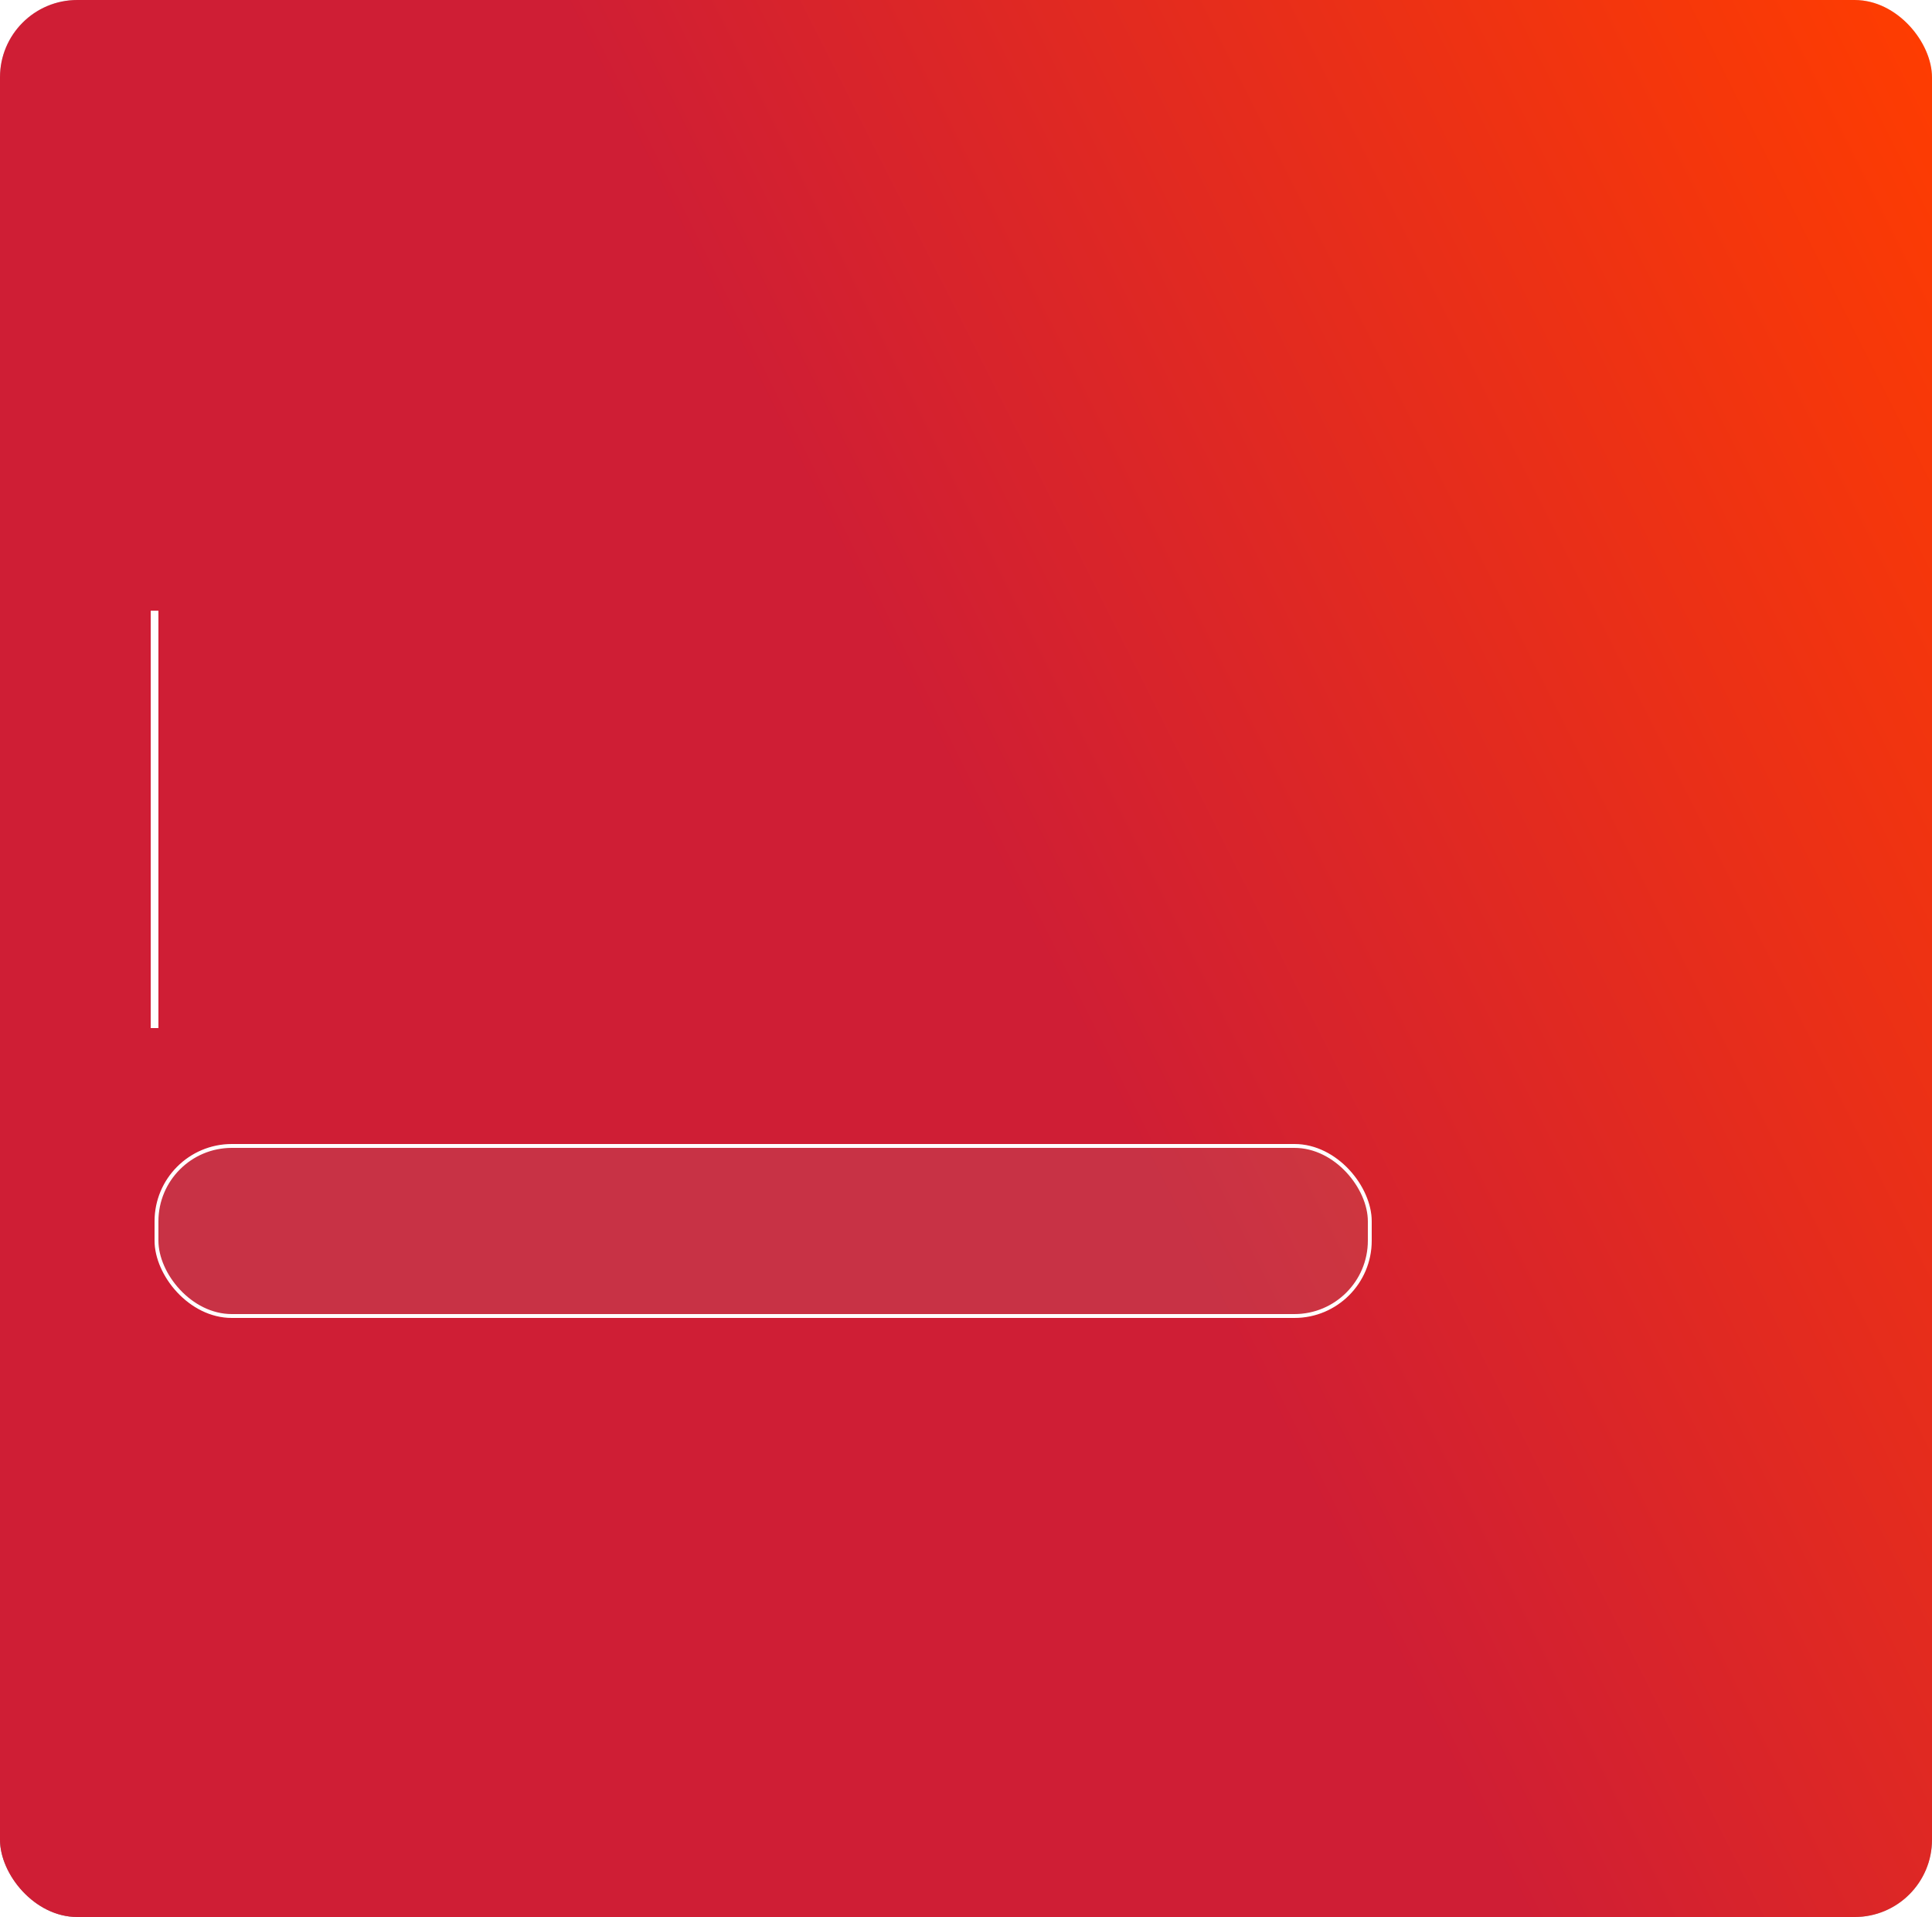
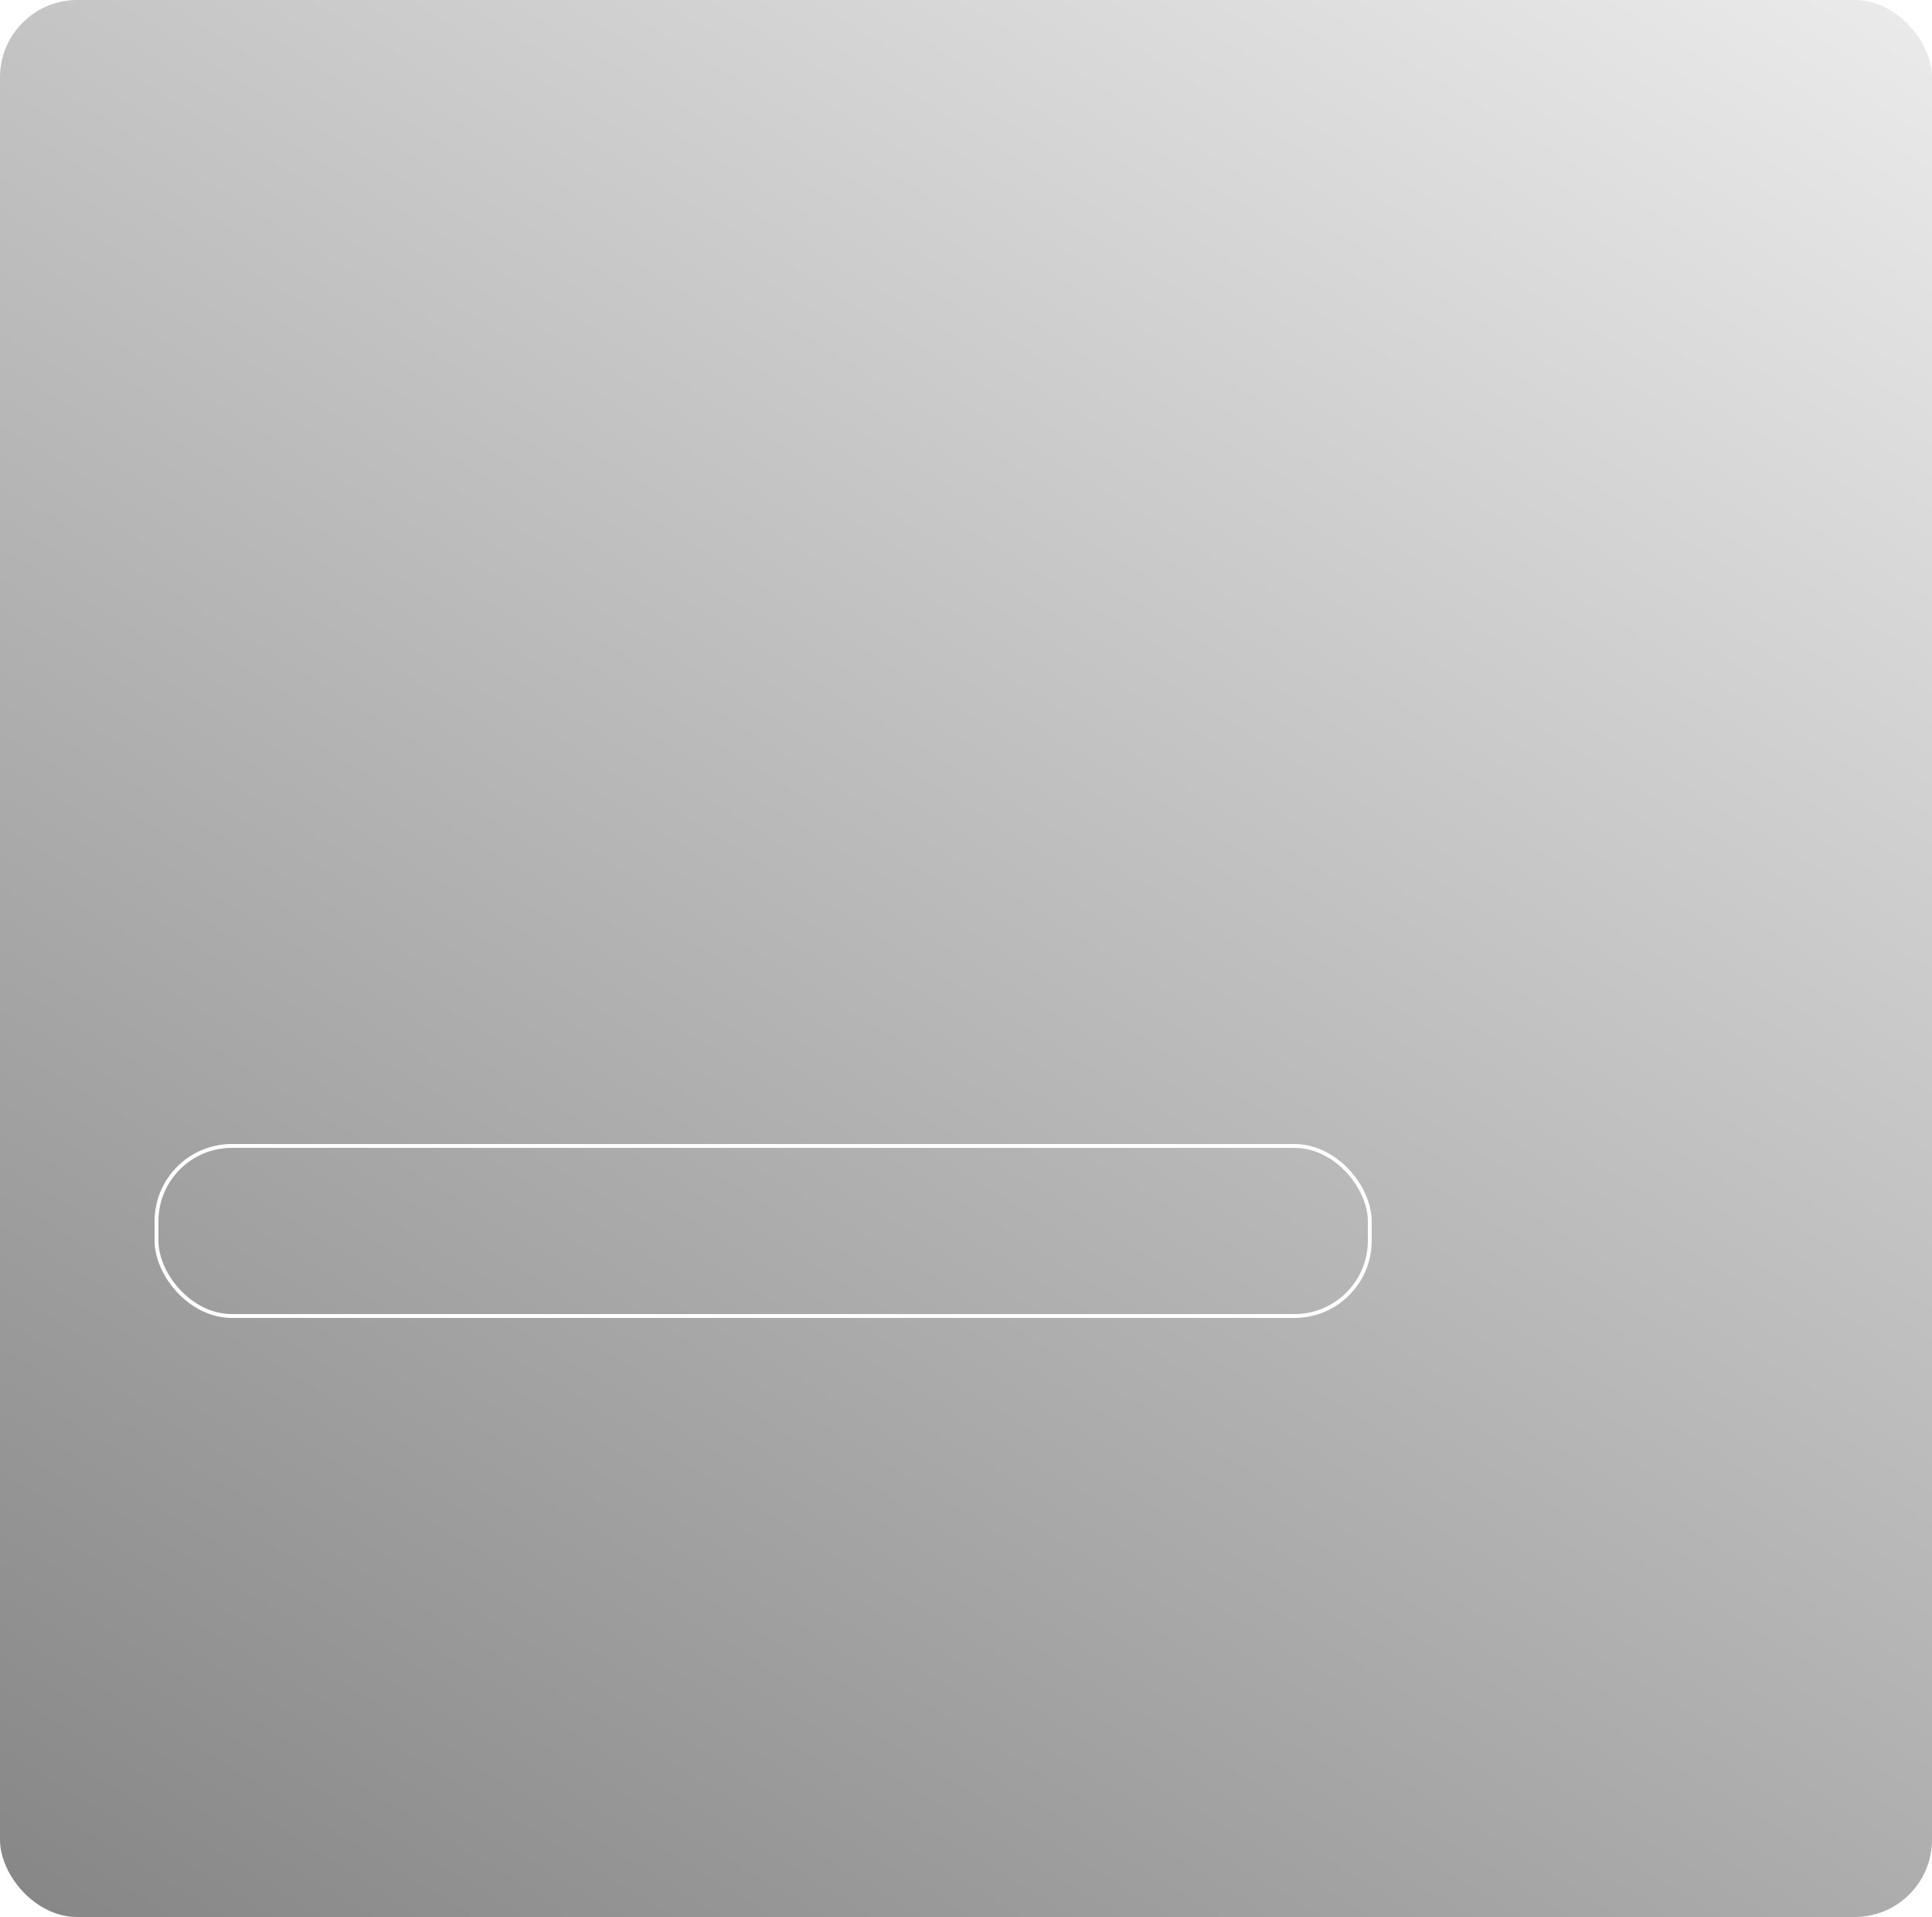
<svg xmlns="http://www.w3.org/2000/svg" width="500" height="496" viewBox="0 0 500 496" fill="none">
  <rect width="500" height="496" rx="20" fill="url(#paint0_linear_694_3979)" />
-   <rect width="500" height="496" rx="20" fill="url(#paint1_linear_694_3979)" />
-   <path d="M40 158V266" stroke="white" stroke-width="2" />
  <g filter="url(#filter0_b_694_3979)">
-     <rect x="40" y="296" width="315" height="45" rx="20" fill="#A1A1A1" fill-opacity="0.15" />
    <rect x="40.5" y="296.5" width="314" height="44" rx="19.5" stroke="white" />
  </g>
  <defs>
    <filter id="filter0_b_694_3979" x="6" y="262" width="383" height="113" filterUnits="userSpaceOnUse" color-interpolation-filters="sRGB">
      <feFlood flood-opacity="0" result="BackgroundImageFix" />
      <feGaussianBlur in="BackgroundImageFix" stdDeviation="17" />
      <feComposite in2="SourceAlpha" operator="in" result="effect1_backgroundBlur_694_3979" />
      <feBlend mode="normal" in="SourceGraphic" in2="effect1_backgroundBlur_694_3979" result="shape" />
    </filter>
    <linearGradient id="paint0_linear_694_3979" x1="0" y1="496" x2="359.44" y2="-86.704" gradientUnits="userSpaceOnUse">
      <stop stop-color="#868686" />
      <stop offset="1" stop-color="#EBEBEB" />
    </linearGradient>
    <linearGradient id="paint1_linear_694_3979" x1="500" y1="2.96129e-05" x2="-98.134" y2="300.98" gradientUnits="userSpaceOnUse">
      <stop stop-color="#FF3D00" />
      <stop offset="0.475" stop-color="#CF1E35" />
    </linearGradient>
  </defs>
</svg>